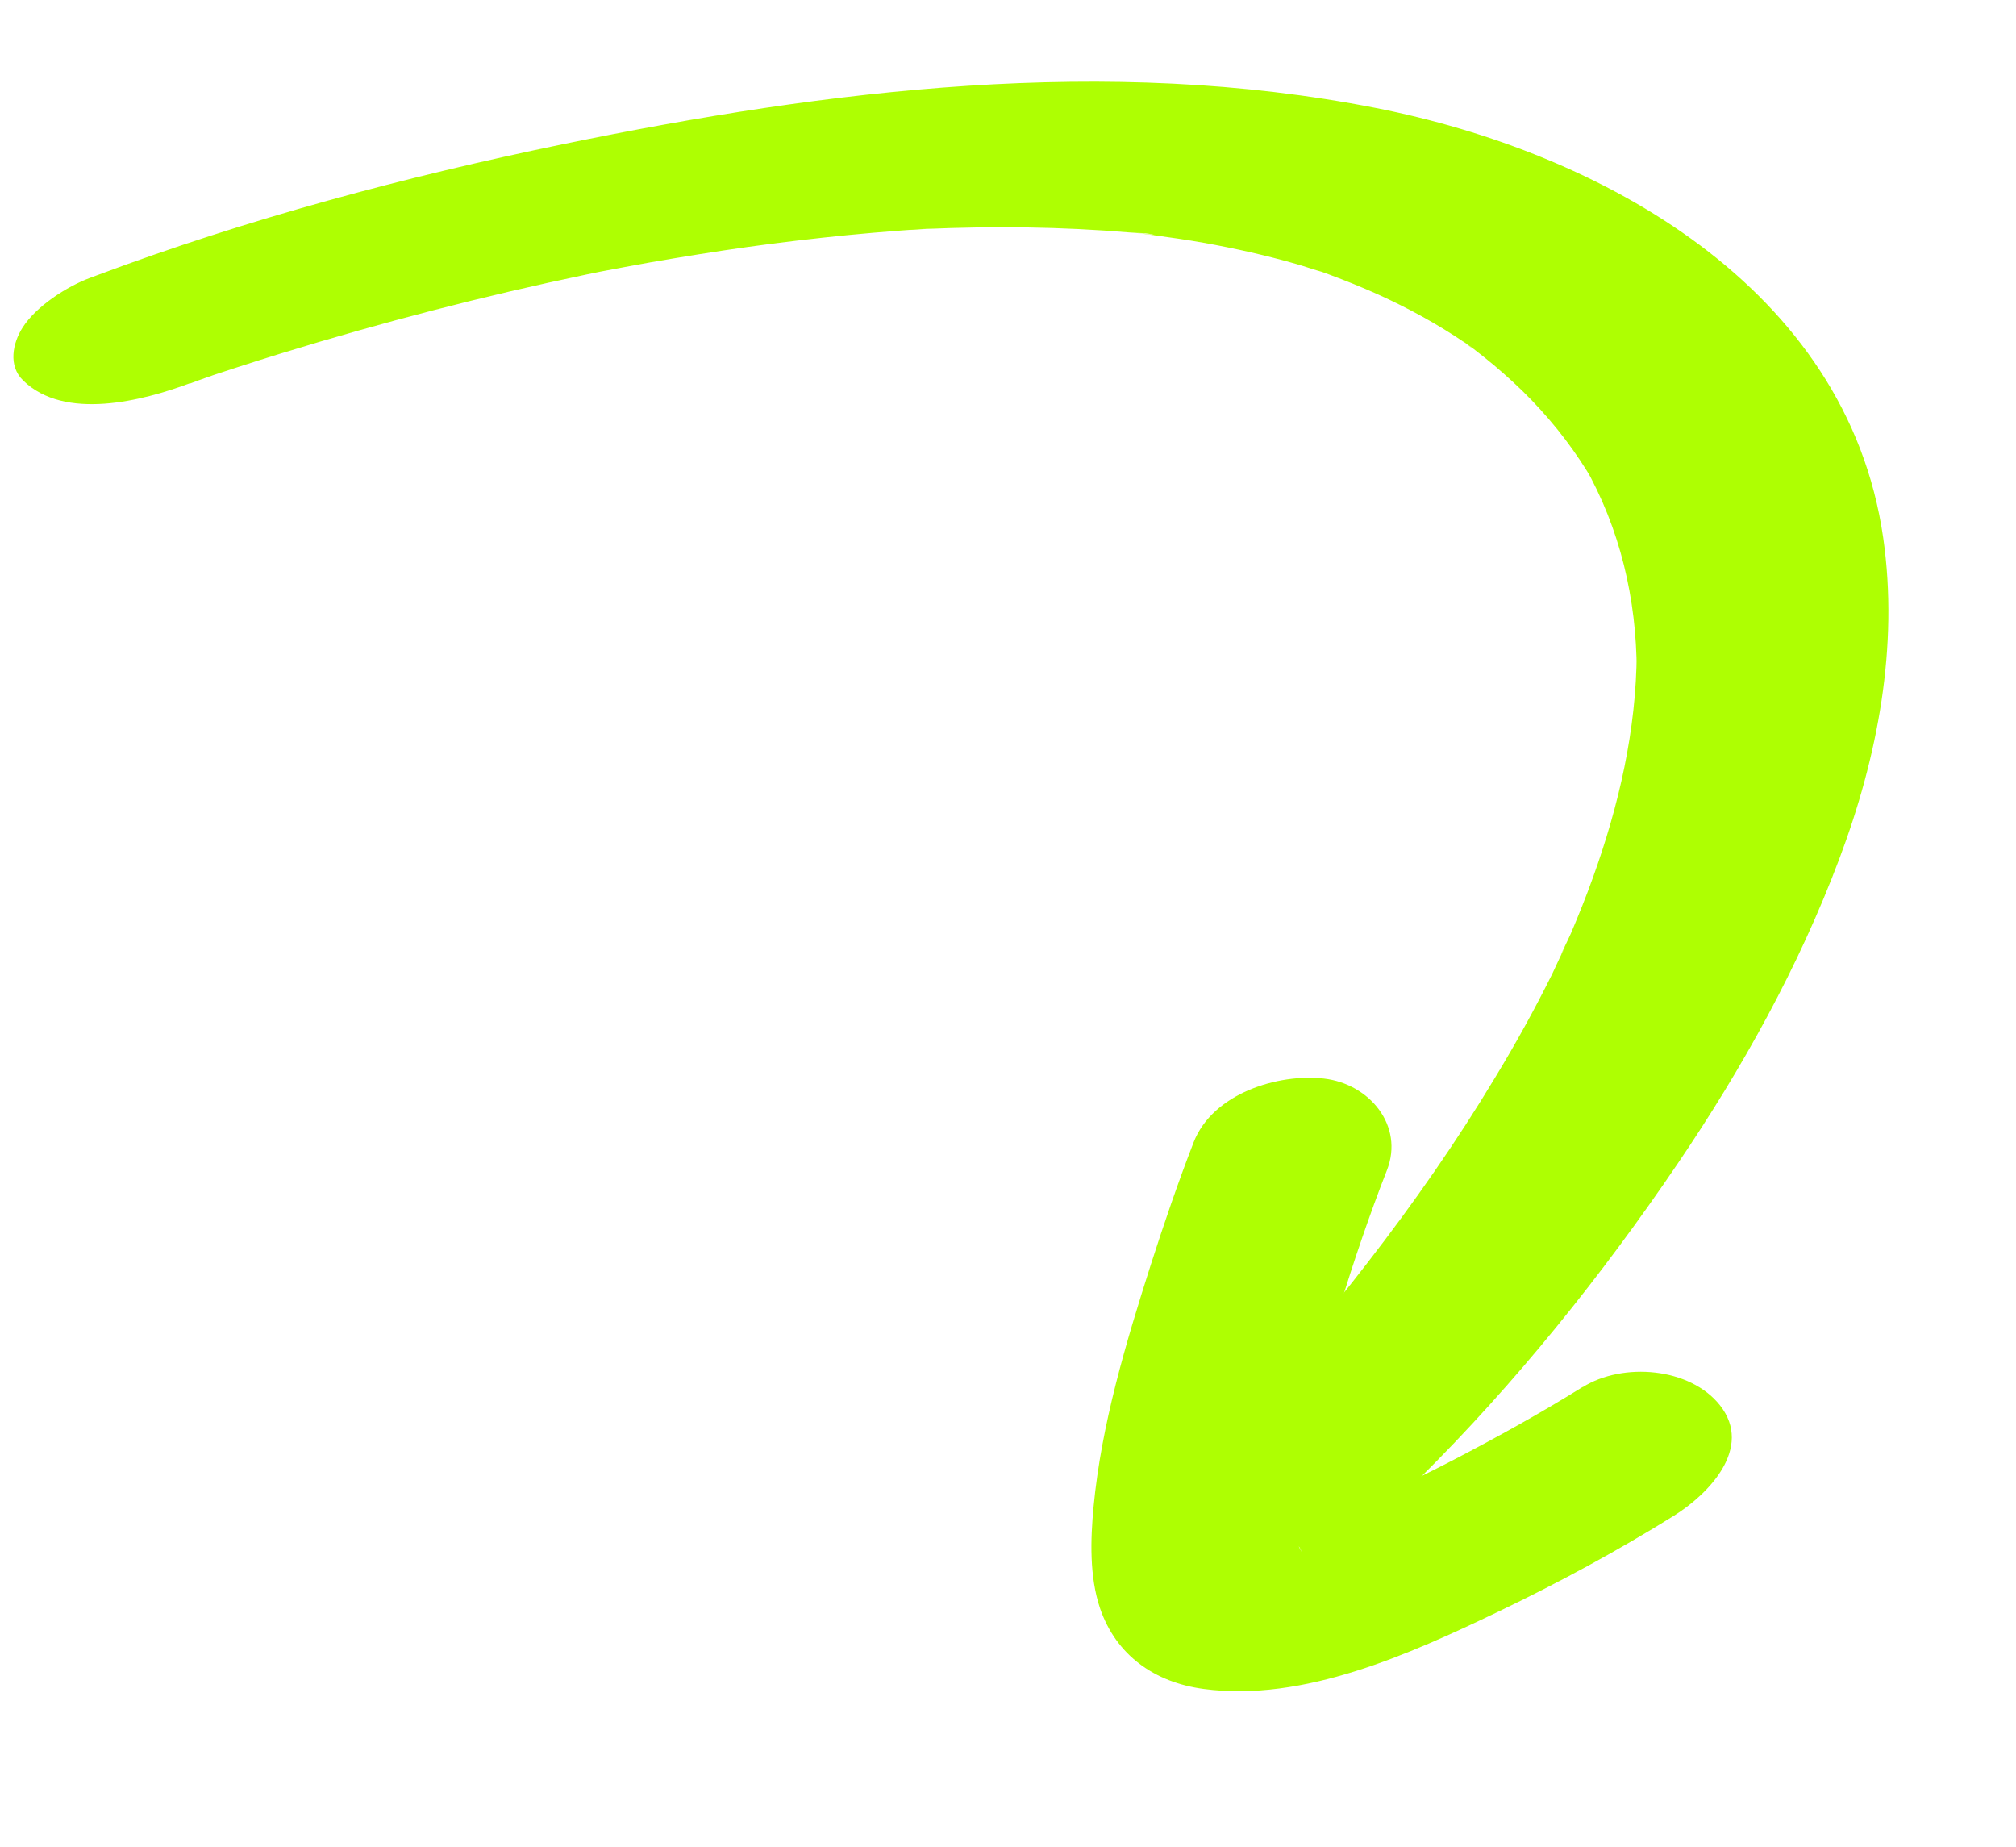
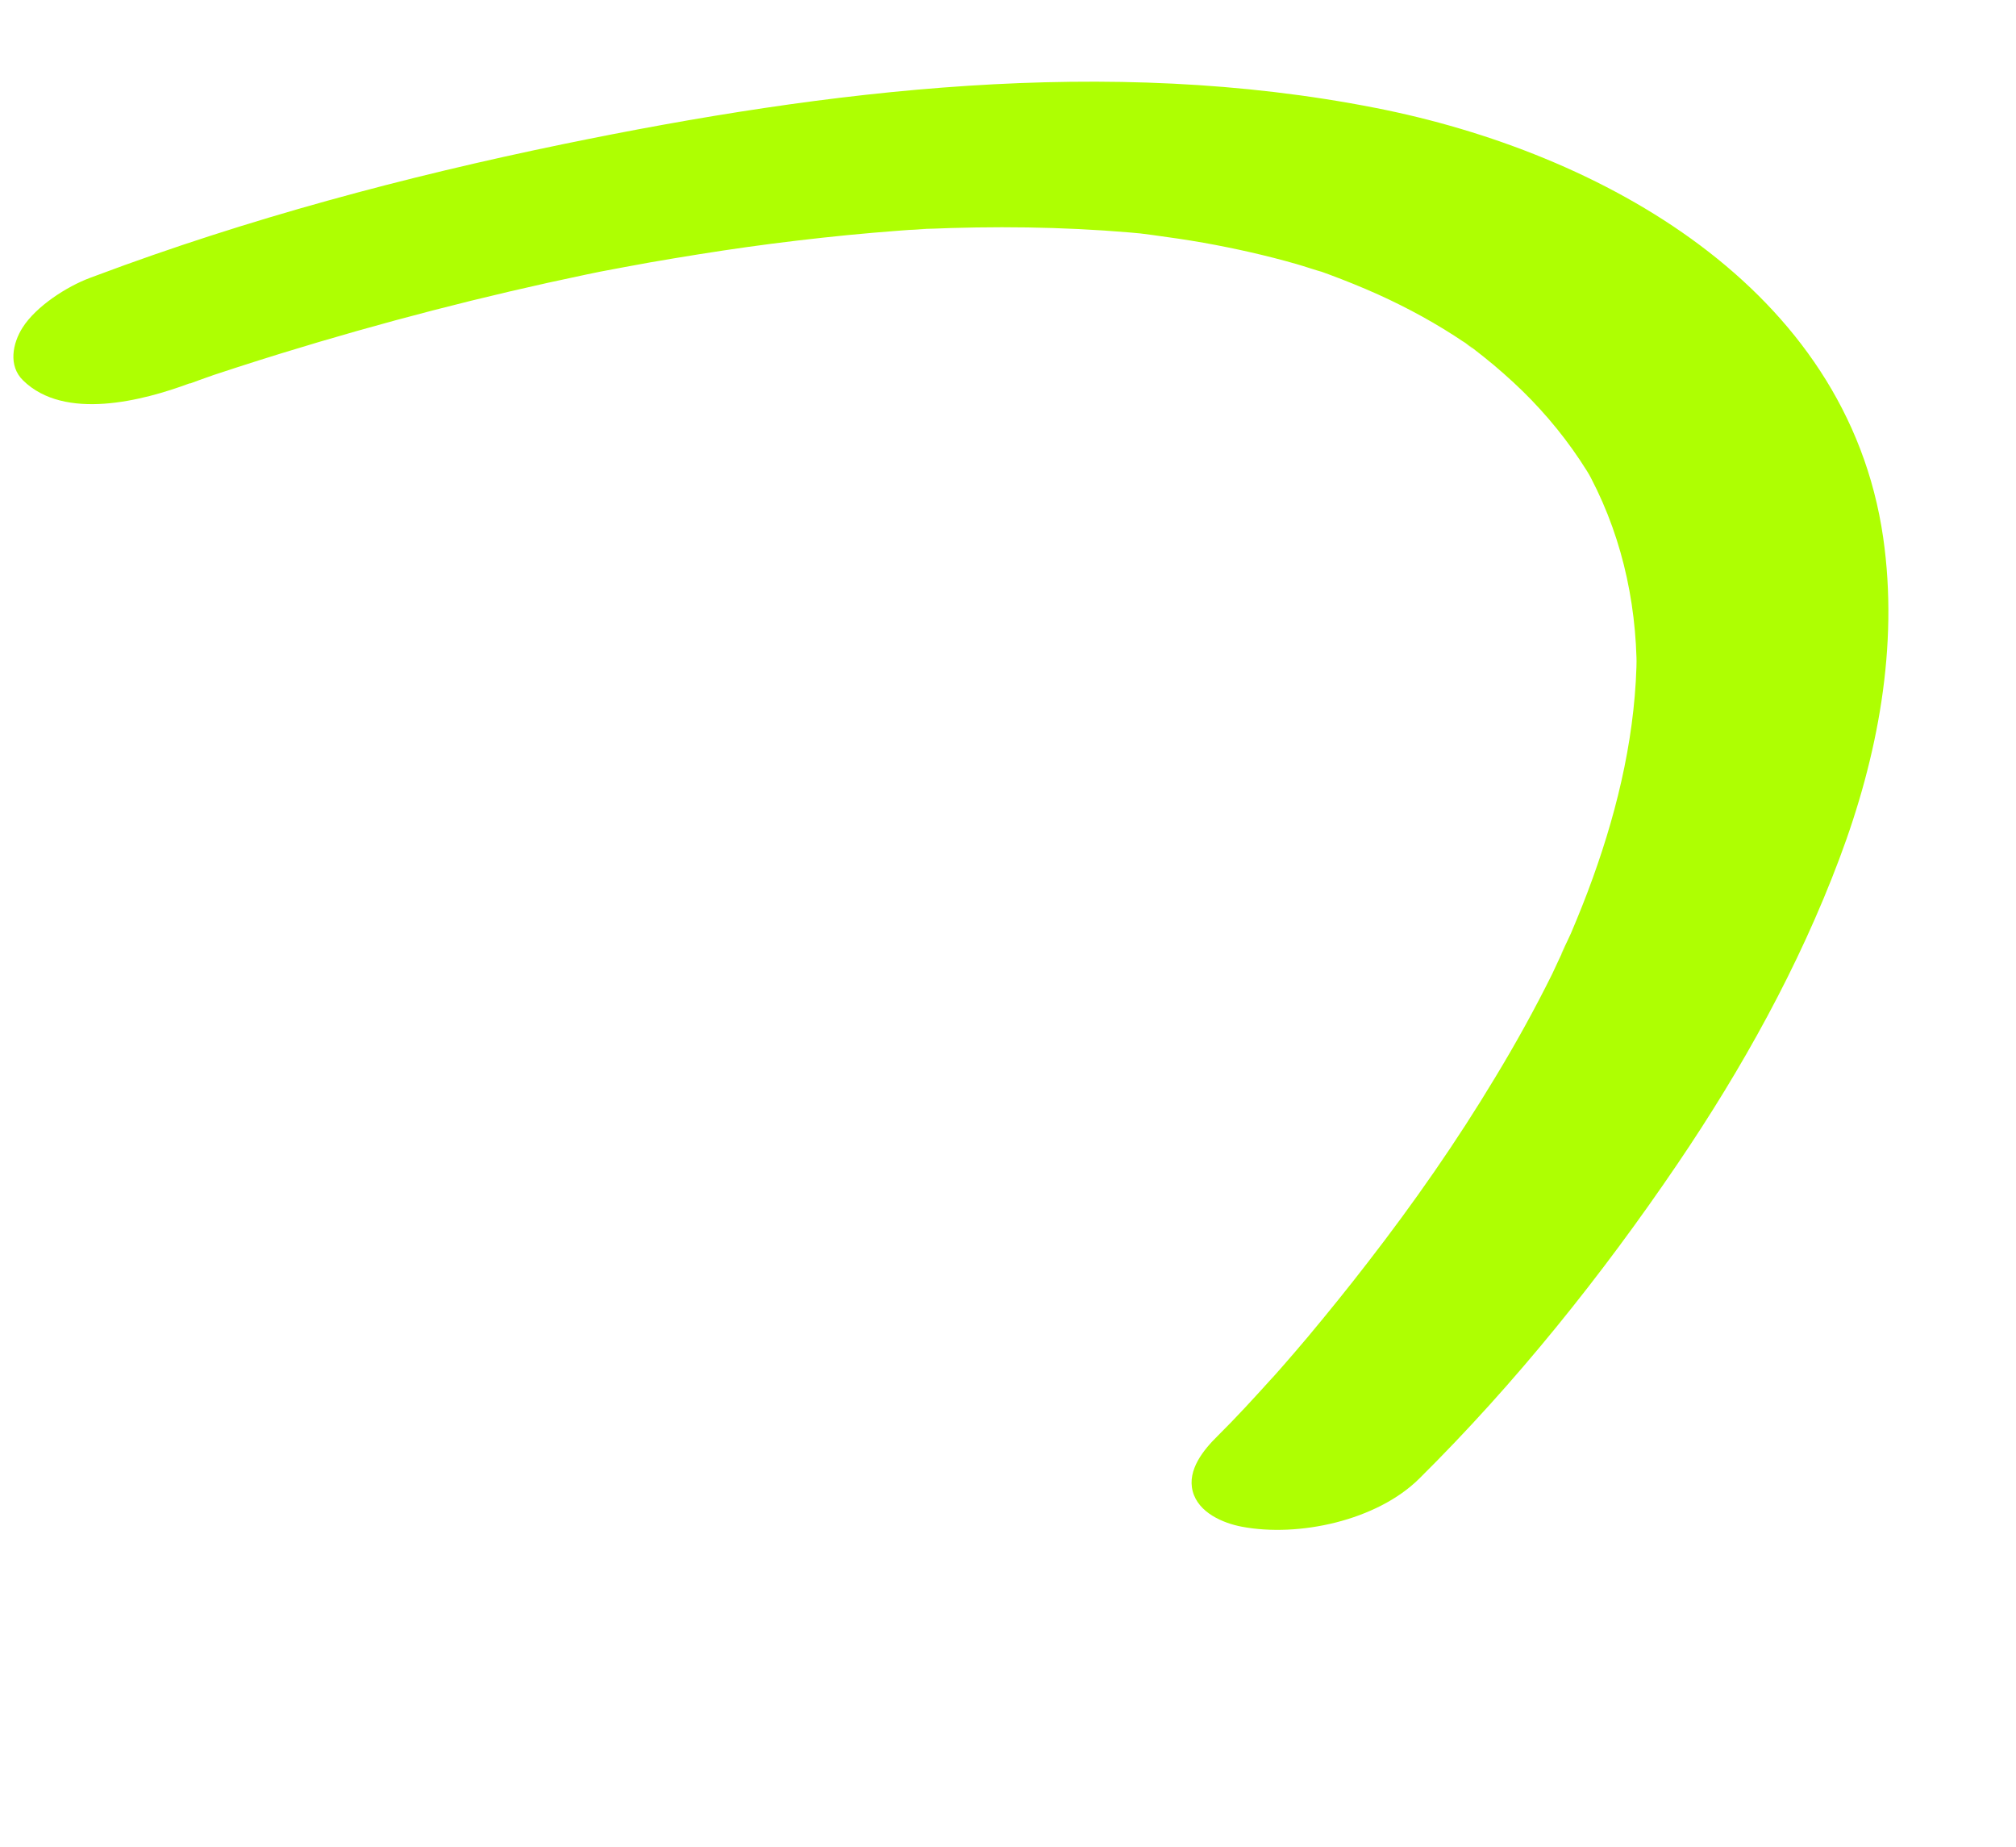
<svg xmlns="http://www.w3.org/2000/svg" width="119" height="109" viewBox="0 0 119 109" fill="none">
  <g clip-path="url(#clip0_719_40)">
-     <path d="M93.428 81.85C90.962 83.388 88.403 84.802 85.825 86.144C83.573 87.311 81.291 88.405 78.938 89.344C78.805 89.395 78.672 89.447 78.539 89.499C77.976 89.736 79.48 89.086 79.419 89.168C79.317 89.313 78.662 89.447 78.518 89.499C77.976 89.684 77.434 89.86 76.881 90.025C76.37 90.17 75.848 90.314 75.326 90.428C75.039 90.49 74.108 90.655 75.346 90.448C76.584 90.242 75.479 90.417 75.193 90.448C74.835 90.479 73.412 90.469 74.691 90.51C75.97 90.552 75.029 90.479 74.763 90.469C74.077 90.459 76.247 90.964 75.592 90.675C75.285 90.541 76.942 91.491 76.359 91.088C75.827 90.727 76.564 90.779 76.85 91.635C76.789 91.45 76.175 90.448 76.656 91.46C77.096 92.389 76.687 91.398 76.615 91.078C76.482 90.51 76.584 89.365 76.533 91.006C76.564 90.159 76.502 89.334 76.574 88.487C76.738 86.464 77.137 84.451 77.597 82.47C77.72 81.933 77.853 81.407 77.986 80.88C78.211 79.972 77.843 81.407 77.925 81.107C78.017 80.787 78.099 80.457 78.191 80.137C78.478 79.115 78.784 78.093 79.091 77.082C79.93 74.388 80.831 71.704 81.865 69.072C82.898 66.44 80.841 63.963 78.15 63.654C75.459 63.344 71.581 64.521 70.455 67.421C69.534 69.795 68.705 72.221 67.927 74.646C66.454 79.27 65.011 84.07 64.55 88.931C64.366 90.871 64.305 93.049 64.929 94.907C65.881 97.704 68.173 99.294 71.038 99.676C76.953 100.471 83.225 97.611 88.424 95.124C91.975 93.421 95.474 91.532 98.82 89.447C100.836 88.188 103.507 85.463 101.532 82.945C99.762 80.694 95.792 80.385 93.428 81.861V81.85Z" fill="#AEFF02" />
-     <path d="M11.237 22.627C11.401 22.565 11.575 22.503 11.738 22.441C11.923 22.379 12.107 22.307 12.291 22.245C12.414 22.204 12.537 22.162 12.659 22.111C13.806 21.708 10.285 22.926 11.329 22.565C13.079 21.966 14.839 21.399 16.609 20.852C22.544 19.025 28.551 17.466 34.63 16.197C35.029 16.114 35.438 16.031 35.837 15.949C37.29 15.649 33.668 16.372 35.325 16.052C36.349 15.856 37.362 15.67 38.385 15.484C40.299 15.154 42.212 14.844 44.126 14.576C46.039 14.308 48.065 14.07 50.04 13.874C51.033 13.781 52.036 13.688 53.028 13.616C53.53 13.575 54.031 13.544 54.533 13.513C54.737 13.503 54.932 13.492 55.136 13.482C52.619 13.647 54.041 13.534 54.614 13.513C58.636 13.338 62.668 13.379 66.679 13.719C67.14 13.761 67.692 13.73 68.132 13.864C68.142 13.864 66.372 13.657 67.344 13.781C67.58 13.812 67.825 13.843 68.061 13.874C69.063 14.008 70.056 14.153 71.049 14.328C72.901 14.659 74.743 15.072 76.544 15.588C77.076 15.742 77.598 15.928 78.13 16.073C78.109 16.073 76.738 15.598 77.546 15.877C77.843 15.98 78.15 16.083 78.447 16.197C79.419 16.558 80.391 16.95 81.333 17.373C83.113 18.178 84.832 19.117 86.449 20.212C86.725 20.397 87.411 20.996 86.326 20.108C86.531 20.273 86.756 20.418 86.961 20.573C87.38 20.893 87.79 21.223 88.199 21.564C88.966 22.214 89.713 22.895 90.409 23.618C91.811 25.073 93.039 26.683 94.062 28.438L93.53 27.509C95.628 31.204 96.6 35.343 96.611 39.595V38.522C96.59 43.074 95.556 47.553 94.022 51.806C93.622 52.921 93.182 54.015 92.722 55.098C92.548 55.501 91.719 57.152 92.425 55.8C92.139 56.347 91.893 56.915 91.627 57.472C90.594 59.557 89.468 61.591 88.26 63.583C85.978 67.381 83.441 71.014 80.729 74.513C79.583 75.999 78.406 77.455 77.199 78.9C76.677 79.519 76.145 80.138 75.612 80.747C75.398 80.995 75.183 81.243 74.958 81.491C76.441 79.787 75.469 80.913 75.101 81.315C74.047 82.481 72.983 83.648 71.867 84.752C71.059 85.547 70.066 86.744 70.404 88.014C70.742 89.283 72.205 89.892 73.29 90.099C76.636 90.739 81.271 89.748 83.778 87.26C89.437 81.656 94.554 75.277 99.025 68.681C102.832 63.067 106.178 57.059 108.573 50.681C110.834 44.684 112.083 38.15 111.162 31.741C109.033 16.94 94.462 8.971 81.2 6.37C65.369 3.253 48.884 5.287 33.238 8.507C23.926 10.427 14.614 12.914 5.691 16.259C5.558 16.31 5.435 16.351 5.302 16.403C3.951 16.909 2.14 18.065 1.332 19.334C0.748 20.253 0.472 21.584 1.362 22.451C3.818 24.856 8.443 23.649 11.186 22.627H11.237Z" fill="#AEFF02" />
+     <path d="M11.237 22.627C11.401 22.565 11.575 22.503 11.738 22.441C11.923 22.379 12.107 22.307 12.291 22.245C12.414 22.204 12.537 22.162 12.659 22.111C13.806 21.708 10.285 22.926 11.329 22.565C13.079 21.966 14.839 21.399 16.609 20.852C22.544 19.025 28.551 17.466 34.63 16.197C35.029 16.114 35.438 16.031 35.837 15.949C37.29 15.649 33.668 16.372 35.325 16.052C36.349 15.856 37.362 15.67 38.385 15.484C40.299 15.154 42.212 14.844 44.126 14.576C46.039 14.308 48.065 14.07 50.04 13.874C51.033 13.781 52.036 13.688 53.028 13.616C53.53 13.575 54.031 13.544 54.533 13.513C54.737 13.503 54.932 13.492 55.136 13.482C52.619 13.647 54.041 13.534 54.614 13.513C58.636 13.338 62.668 13.379 66.679 13.719C68.142 13.864 66.372 13.657 67.344 13.781C67.58 13.812 67.825 13.843 68.061 13.874C69.063 14.008 70.056 14.153 71.049 14.328C72.901 14.659 74.743 15.072 76.544 15.588C77.076 15.742 77.598 15.928 78.13 16.073C78.109 16.073 76.738 15.598 77.546 15.877C77.843 15.98 78.15 16.083 78.447 16.197C79.419 16.558 80.391 16.95 81.333 17.373C83.113 18.178 84.832 19.117 86.449 20.212C86.725 20.397 87.411 20.996 86.326 20.108C86.531 20.273 86.756 20.418 86.961 20.573C87.38 20.893 87.79 21.223 88.199 21.564C88.966 22.214 89.713 22.895 90.409 23.618C91.811 25.073 93.039 26.683 94.062 28.438L93.53 27.509C95.628 31.204 96.6 35.343 96.611 39.595V38.522C96.59 43.074 95.556 47.553 94.022 51.806C93.622 52.921 93.182 54.015 92.722 55.098C92.548 55.501 91.719 57.152 92.425 55.8C92.139 56.347 91.893 56.915 91.627 57.472C90.594 59.557 89.468 61.591 88.26 63.583C85.978 67.381 83.441 71.014 80.729 74.513C79.583 75.999 78.406 77.455 77.199 78.9C76.677 79.519 76.145 80.138 75.612 80.747C75.398 80.995 75.183 81.243 74.958 81.491C76.441 79.787 75.469 80.913 75.101 81.315C74.047 82.481 72.983 83.648 71.867 84.752C71.059 85.547 70.066 86.744 70.404 88.014C70.742 89.283 72.205 89.892 73.29 90.099C76.636 90.739 81.271 89.748 83.778 87.26C89.437 81.656 94.554 75.277 99.025 68.681C102.832 63.067 106.178 57.059 108.573 50.681C110.834 44.684 112.083 38.15 111.162 31.741C109.033 16.94 94.462 8.971 81.2 6.37C65.369 3.253 48.884 5.287 33.238 8.507C23.926 10.427 14.614 12.914 5.691 16.259C5.558 16.31 5.435 16.351 5.302 16.403C3.951 16.909 2.14 18.065 1.332 19.334C0.748 20.253 0.472 21.584 1.362 22.451C3.818 24.856 8.443 23.649 11.186 22.627H11.237Z" fill="#AEFF02" />
  </g>
  <defs>
    <clipPath id="clip0_719_40">
      <rect width="118.764" height="108.5" fill="white" transform="translate(0.124 0.25)" />
    </clipPath>
  </defs>
</svg>